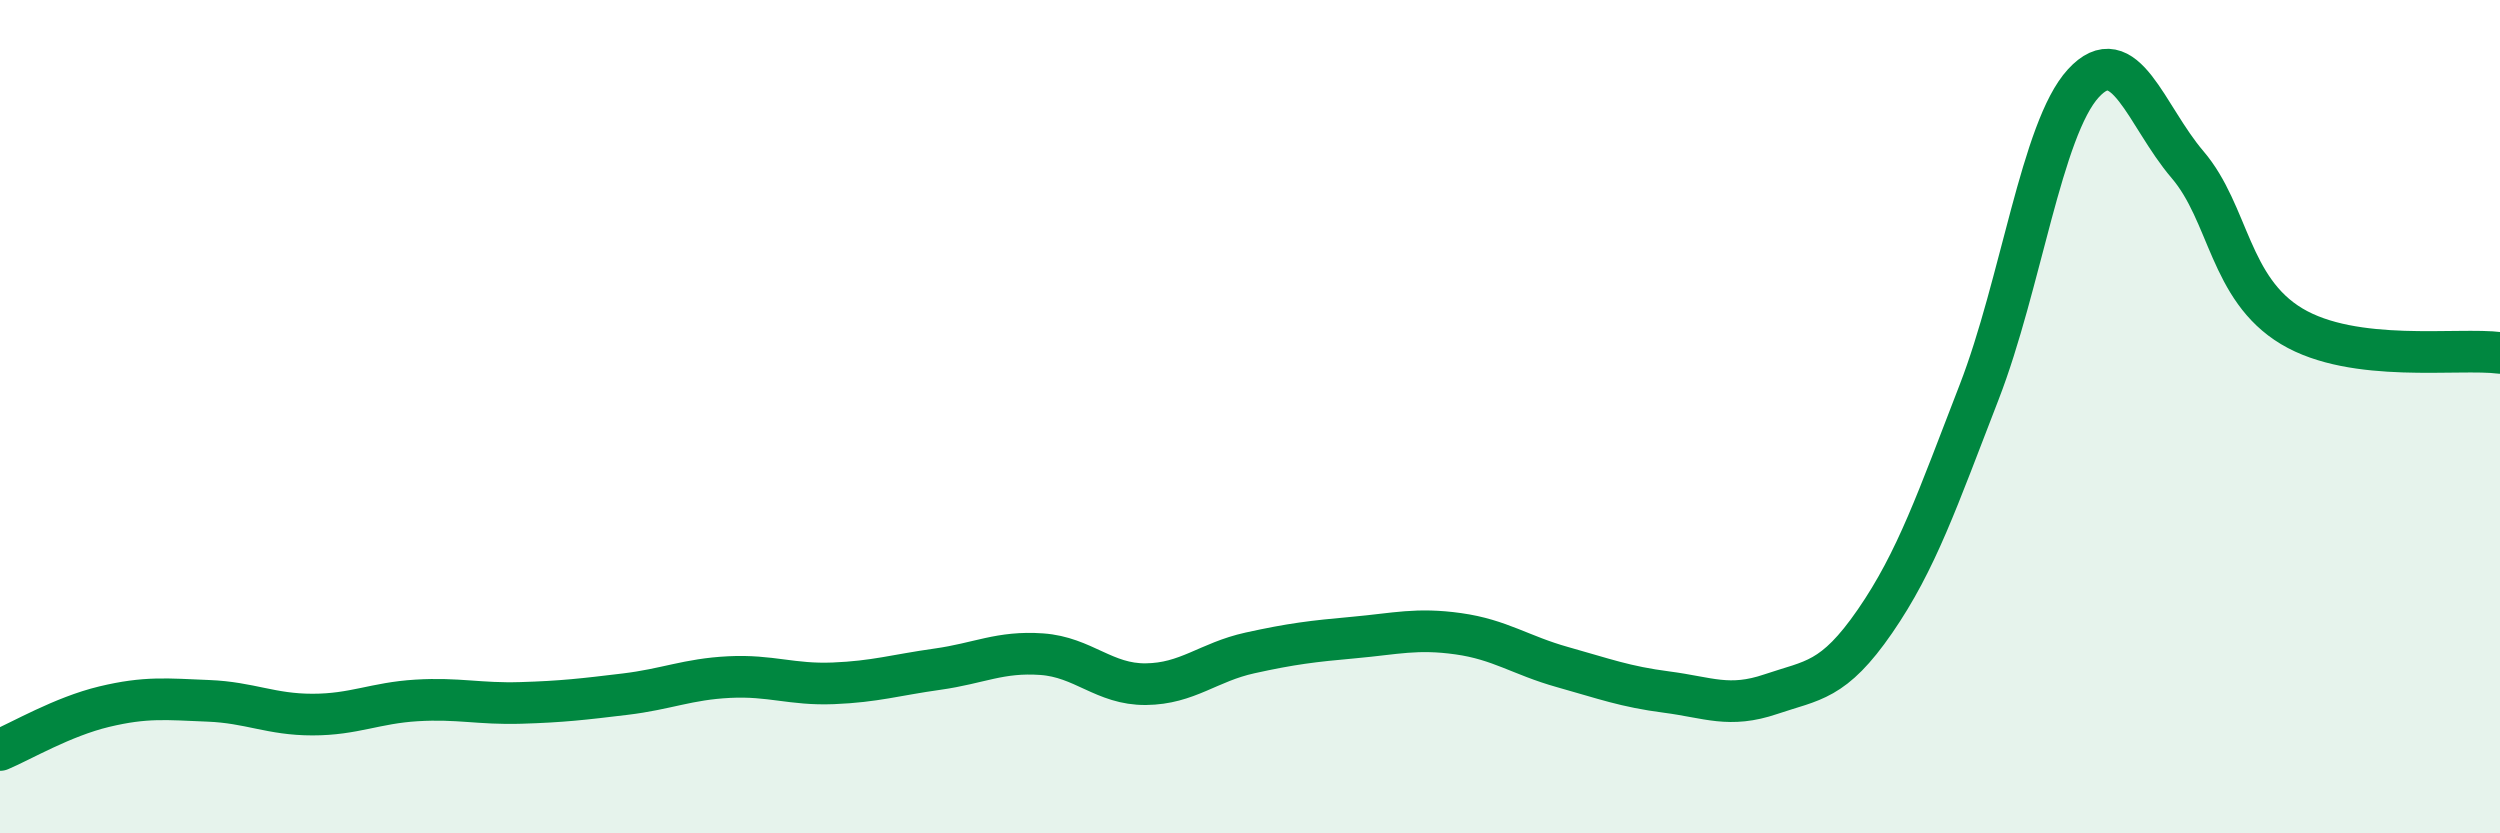
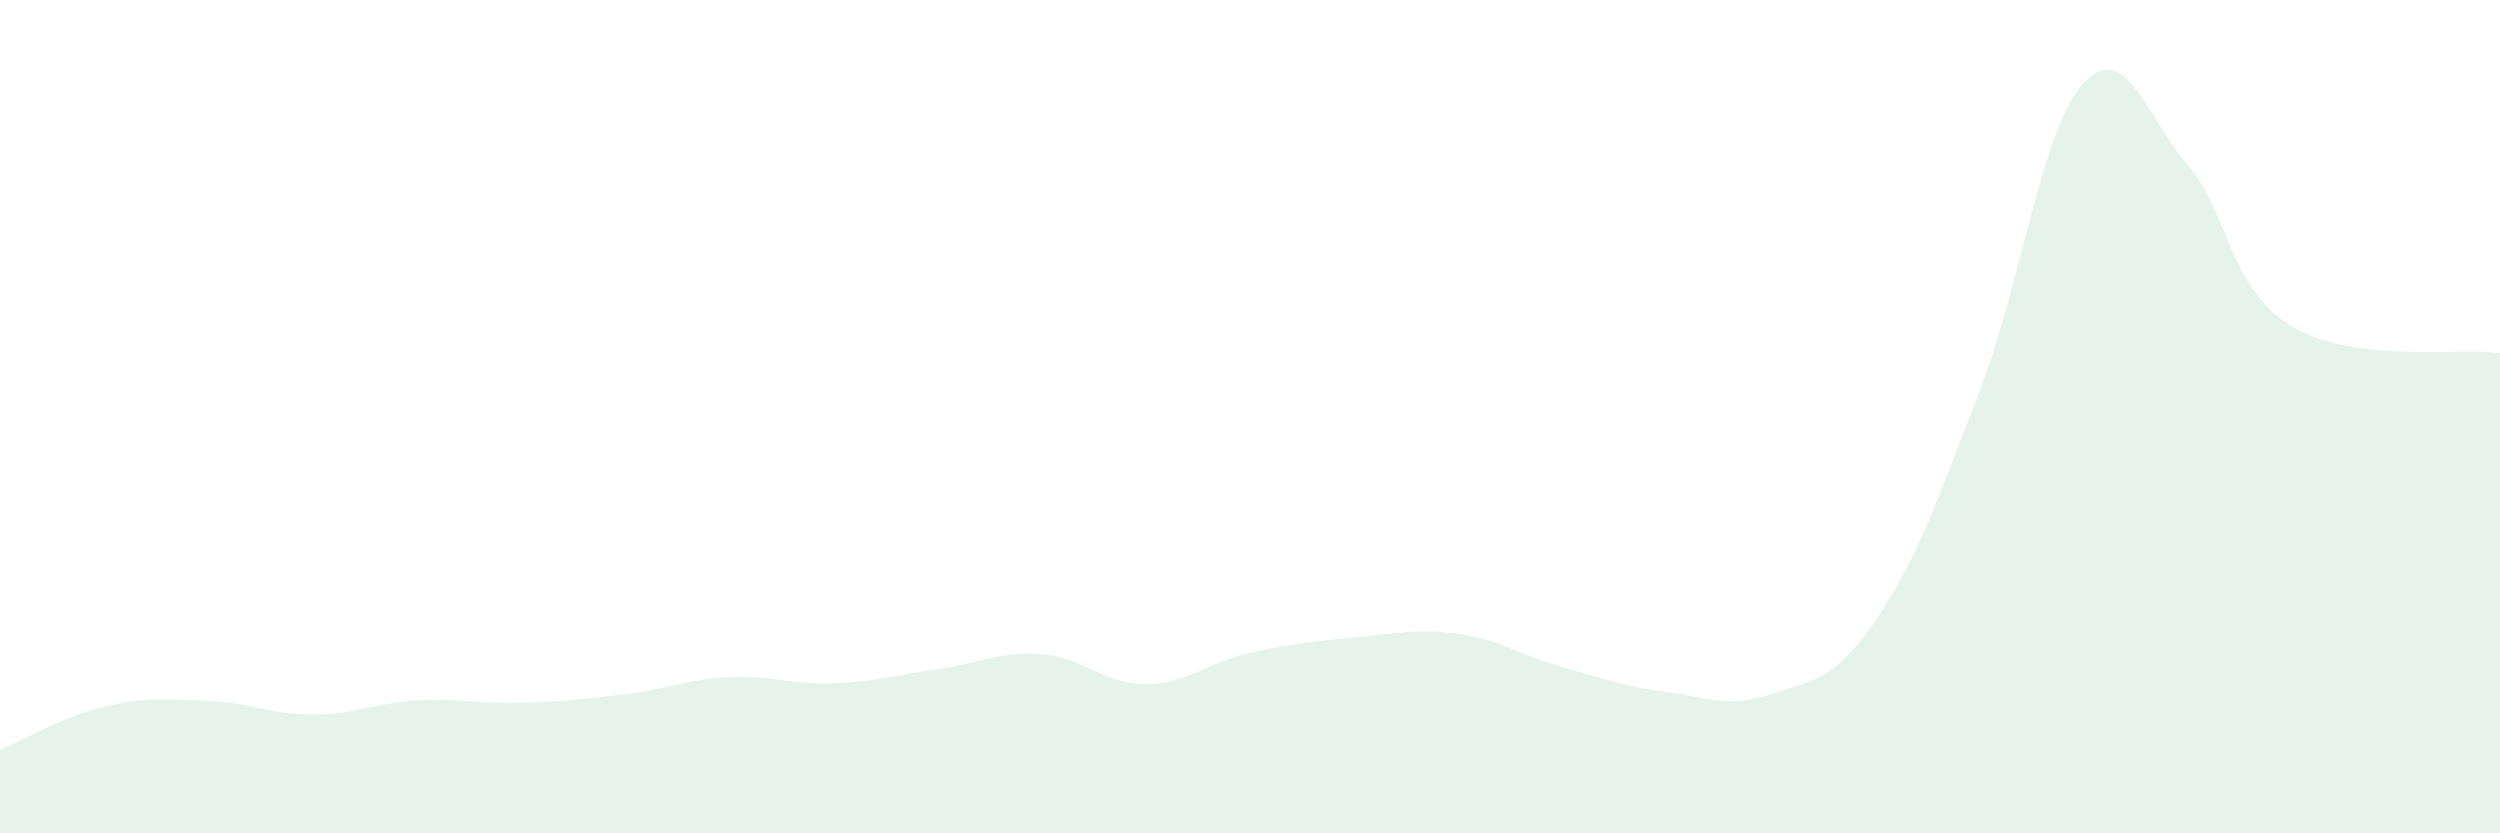
<svg xmlns="http://www.w3.org/2000/svg" width="60" height="20" viewBox="0 0 60 20">
  <path d="M 0,18 C 0.5,17.79 1.5,17.2 2.5,16.96 C 3.5,16.72 4,16.78 5,16.82 C 6,16.86 6.5,17.15 7.5,17.15 C 8.5,17.15 9,16.87 10,16.81 C 11,16.75 11.5,16.9 12.5,16.87 C 13.5,16.84 14,16.78 15,16.66 C 16,16.54 16.5,16.3 17.5,16.25 C 18.5,16.2 19,16.44 20,16.4 C 21,16.36 21.5,16.2 22.5,16.06 C 23.5,15.92 24,15.63 25,15.7 C 26,15.77 26.5,16.43 27.5,16.42 C 28.5,16.41 29,15.89 30,15.67 C 31,15.45 31.5,15.39 32.5,15.3 C 33.5,15.21 34,15.07 35,15.21 C 36,15.35 36.5,15.73 37.5,16.01 C 38.5,16.29 39,16.48 40,16.61 C 41,16.74 41.5,17 42.5,16.66 C 43.5,16.32 44,16.36 45,14.91 C 46,13.46 46.5,11.99 47.5,9.41 C 48.5,6.83 49,3.09 50,2 C 51,0.91 51.5,2.78 52.5,3.95 C 53.5,5.12 53.5,6.93 55,7.83 C 56.5,8.73 59,8.34 60,8.47L60 20L0 20Z" fill="#008740" opacity="0.1" stroke-linecap="round" stroke-linejoin="round" />
-   <path d="M 0,18 C 0.5,17.79 1.5,17.2 2.5,16.96 C 3.5,16.72 4,16.78 5,16.82 C 6,16.86 6.5,17.15 7.5,17.15 C 8.5,17.15 9,16.87 10,16.81 C 11,16.75 11.5,16.9 12.5,16.87 C 13.5,16.84 14,16.78 15,16.66 C 16,16.54 16.5,16.3 17.5,16.25 C 18.5,16.2 19,16.44 20,16.4 C 21,16.36 21.5,16.2 22.5,16.06 C 23.5,15.92 24,15.63 25,15.7 C 26,15.77 26.5,16.43 27.5,16.42 C 28.5,16.41 29,15.89 30,15.67 C 31,15.45 31.5,15.39 32.5,15.3 C 33.5,15.21 34,15.07 35,15.21 C 36,15.35 36.5,15.73 37.5,16.01 C 38.5,16.29 39,16.48 40,16.61 C 41,16.74 41.5,17 42.5,16.66 C 43.5,16.32 44,16.36 45,14.91 C 46,13.46 46.5,11.99 47.5,9.41 C 48.5,6.83 49,3.09 50,2 C 51,0.91 51.5,2.78 52.5,3.95 C 53.5,5.12 53.5,6.93 55,7.83 C 56.5,8.73 59,8.34 60,8.47" stroke="#008740" stroke-width="1" fill="none" stroke-linecap="round" stroke-linejoin="round" />
</svg>